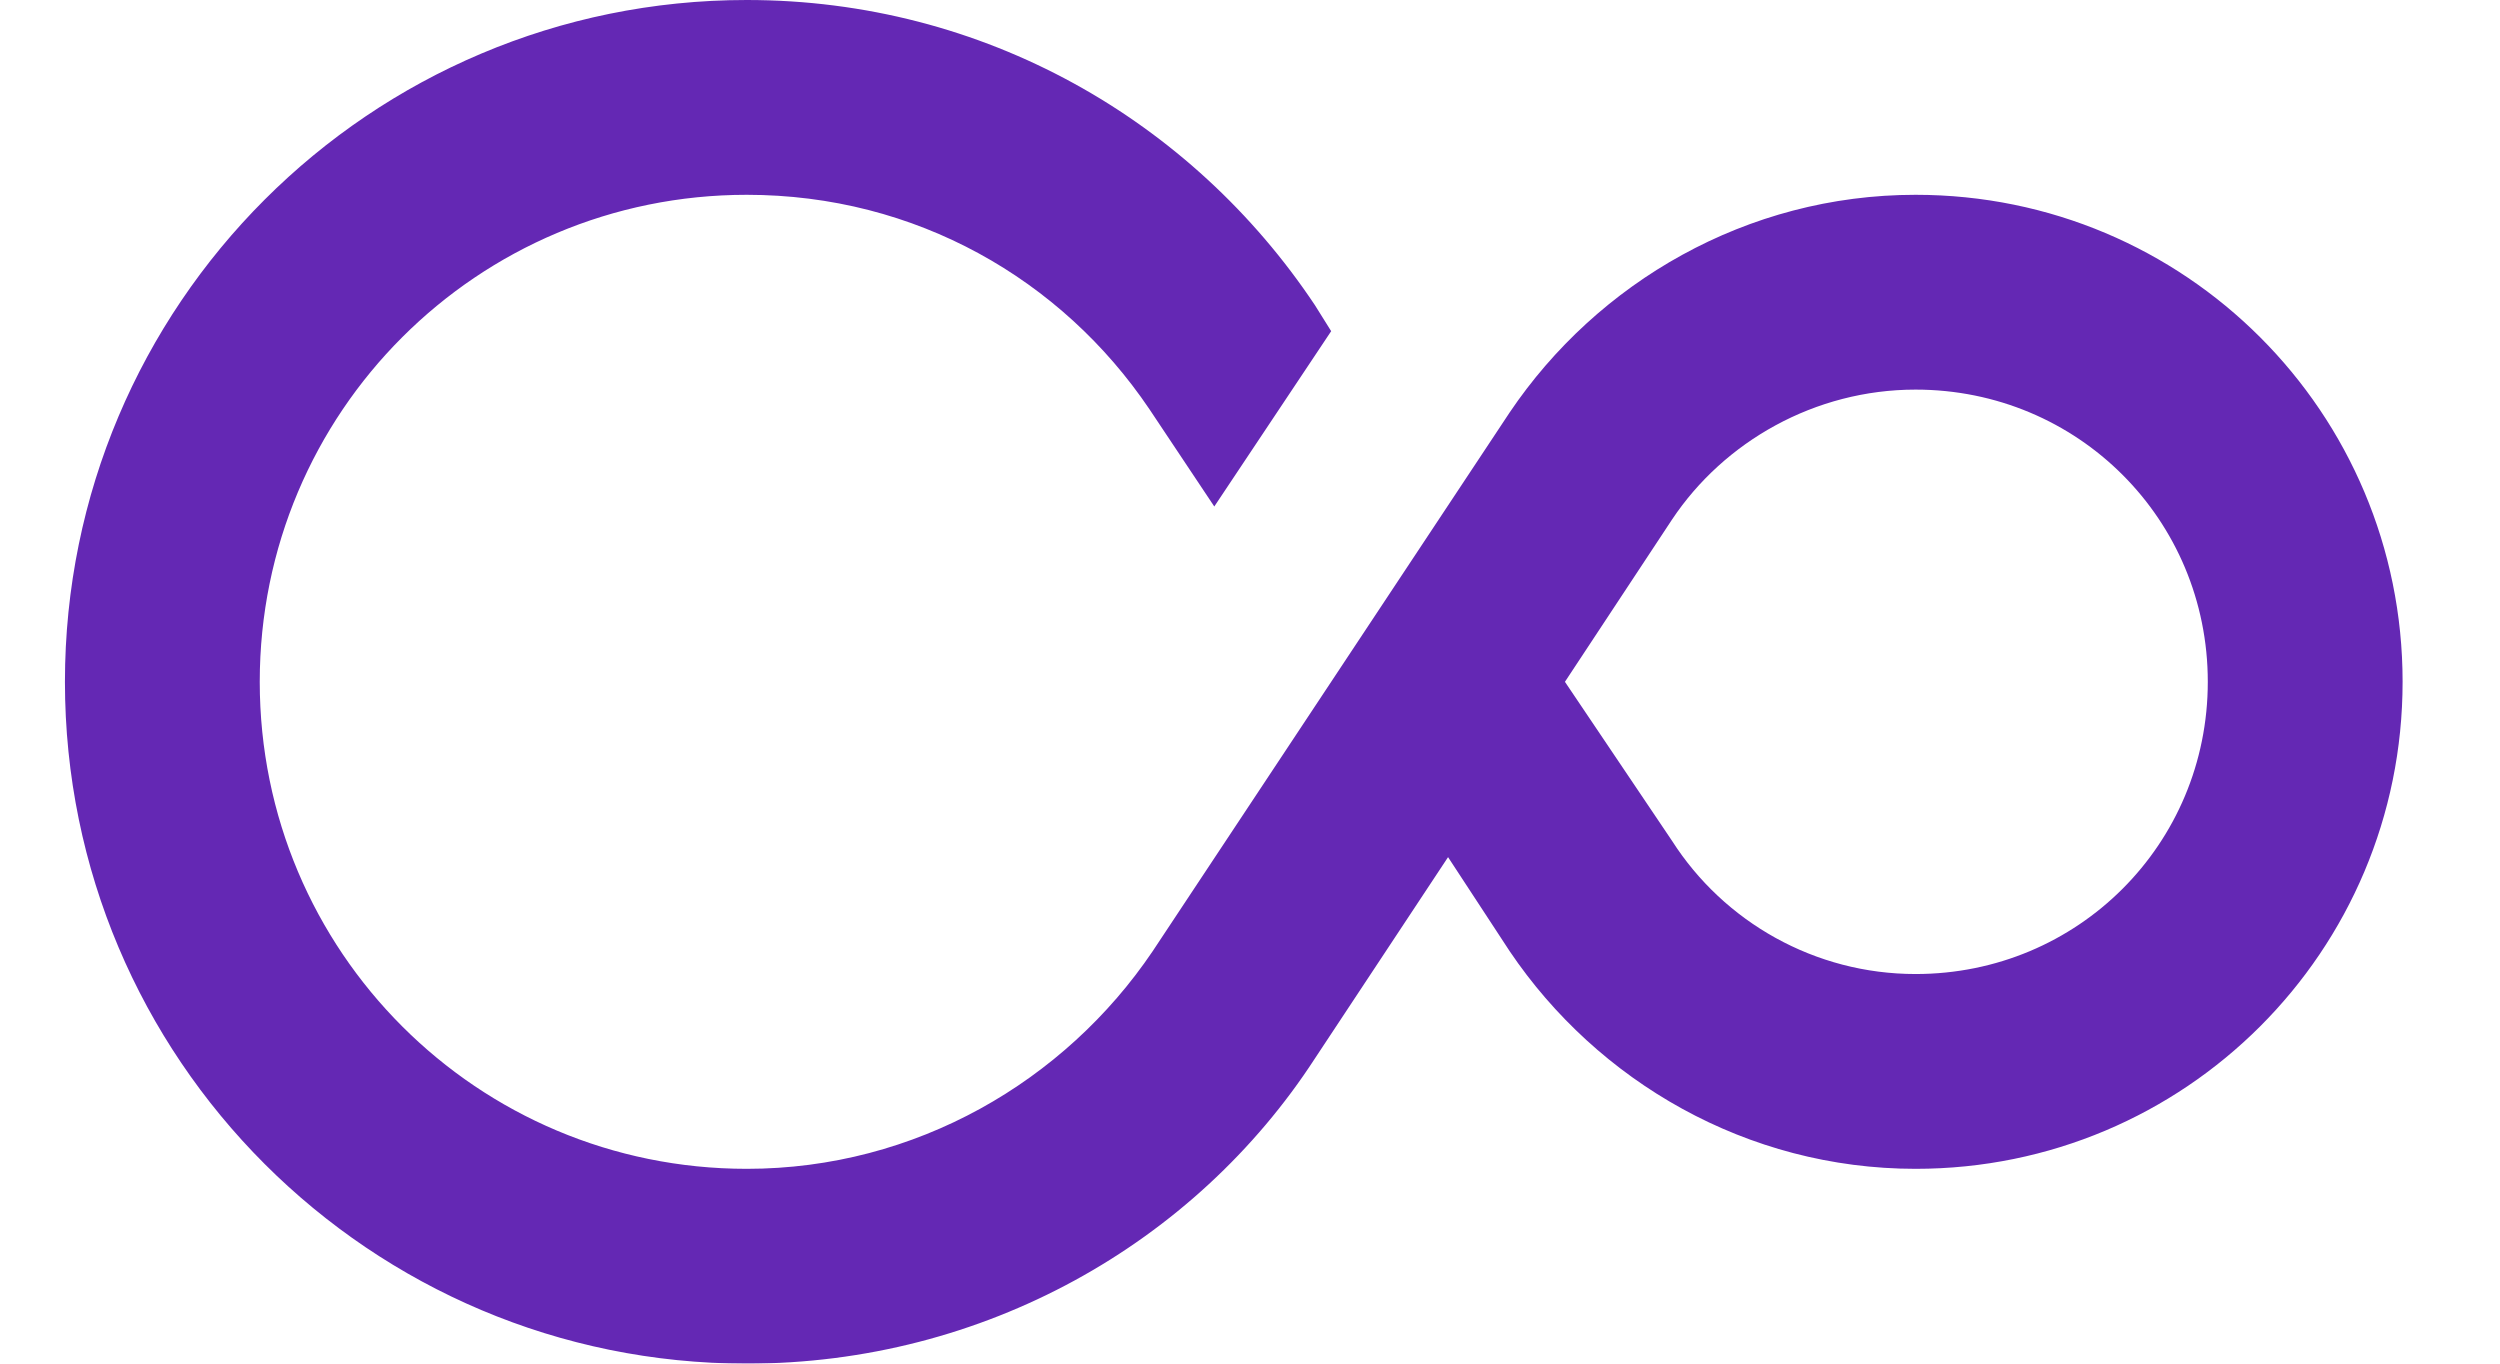
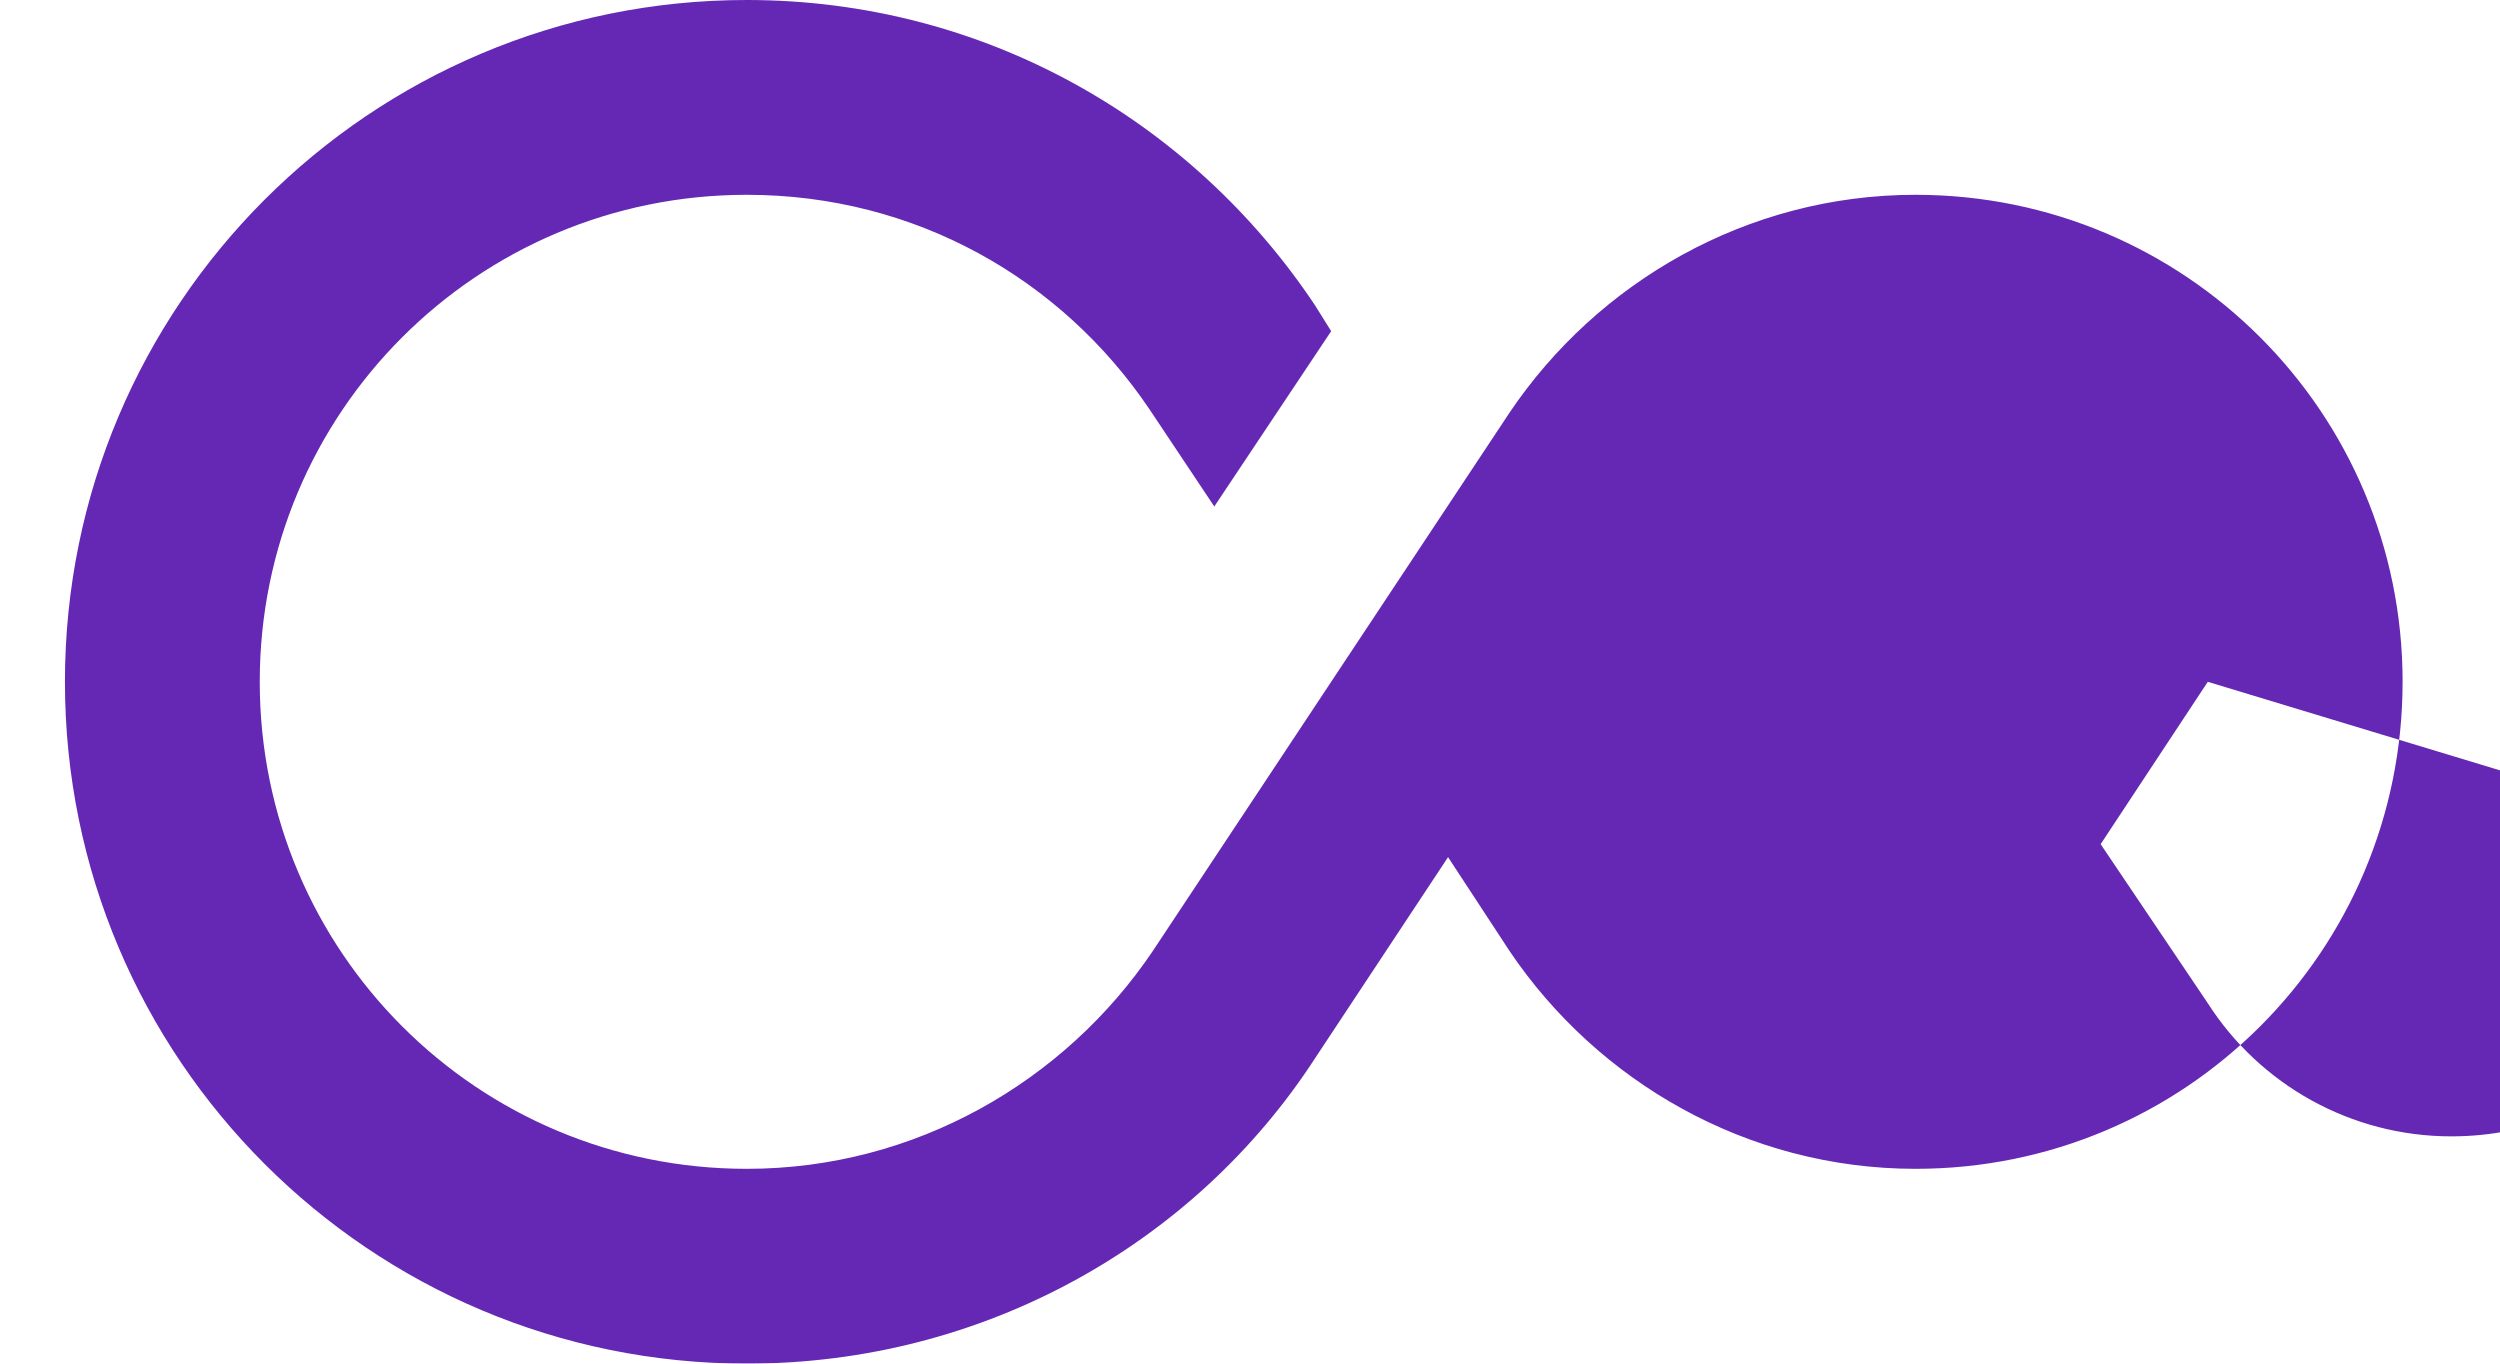
<svg xmlns="http://www.w3.org/2000/svg" version="1.2" viewBox="0 0 77 42" width="77" height="42">
  <title>logo-claim-svg</title>
  <style>
		.s0 { fill: #6428b4 } 
	</style>
  <filter id="f0">
    <feFlood flood-color="#ffffff" flood-opacity="1" />
    <feBlend mode="normal" in2="SourceGraphic" />
    <feComposite in2="SourceAlpha" operator="in" />
  </filter>
  <g id="LOGO_7_" filter="url(#f0)">
-     <path id="Layer" fill-rule="evenodd" class="s0" d="m74 21c0 8.3-6.7 15-15 15-5.2 0-9.8-2.7-12.5-6.7l-1.9-2.9-4.1 6.2c-3.7 5.7-10.2 9.4-17.5 9.4-11.6 0-21-9.4-21-21 0-11.6 9.4-21 21-21 7.3 0 13.7 3.7 17.5 9.4l0.5 0.8-3.6 5.4-2-3c-2.7-4-7.2-6.6-12.4-6.6-8.3 0-15 6.7-15 15 0 8.3 6.7 15 15 15 5.2 0 9.8-2.7 12.5-6.7l11-16.6c2.7-4 7.3-6.7 12.5-6.7 8.3 0 15 6.7 15 15zm-6 0c0-5-4-9-9-9-3.1 0-5.9 1.6-7.5 4l-3.3 5 3.3 4.9c1.6 2.5 4.4 4.1 7.5 4.1 5 0 9-4 9-9z" />
+     <path id="Layer" fill-rule="evenodd" class="s0" d="m74 21c0 8.3-6.7 15-15 15-5.2 0-9.8-2.7-12.5-6.7l-1.9-2.9-4.1 6.2c-3.7 5.7-10.2 9.4-17.5 9.4-11.6 0-21-9.4-21-21 0-11.6 9.4-21 21-21 7.3 0 13.7 3.7 17.5 9.4l0.5 0.8-3.6 5.4-2-3c-2.7-4-7.2-6.6-12.4-6.6-8.3 0-15 6.7-15 15 0 8.3 6.7 15 15 15 5.2 0 9.8-2.7 12.5-6.7l11-16.6c2.7-4 7.3-6.7 12.5-6.7 8.3 0 15 6.7 15 15zm-6 0l-3.3 5 3.3 4.9c1.6 2.5 4.4 4.1 7.5 4.1 5 0 9-4 9-9z" />
  </g>
  <g id="_x28_R_x29__9_">
	</g>
</svg>